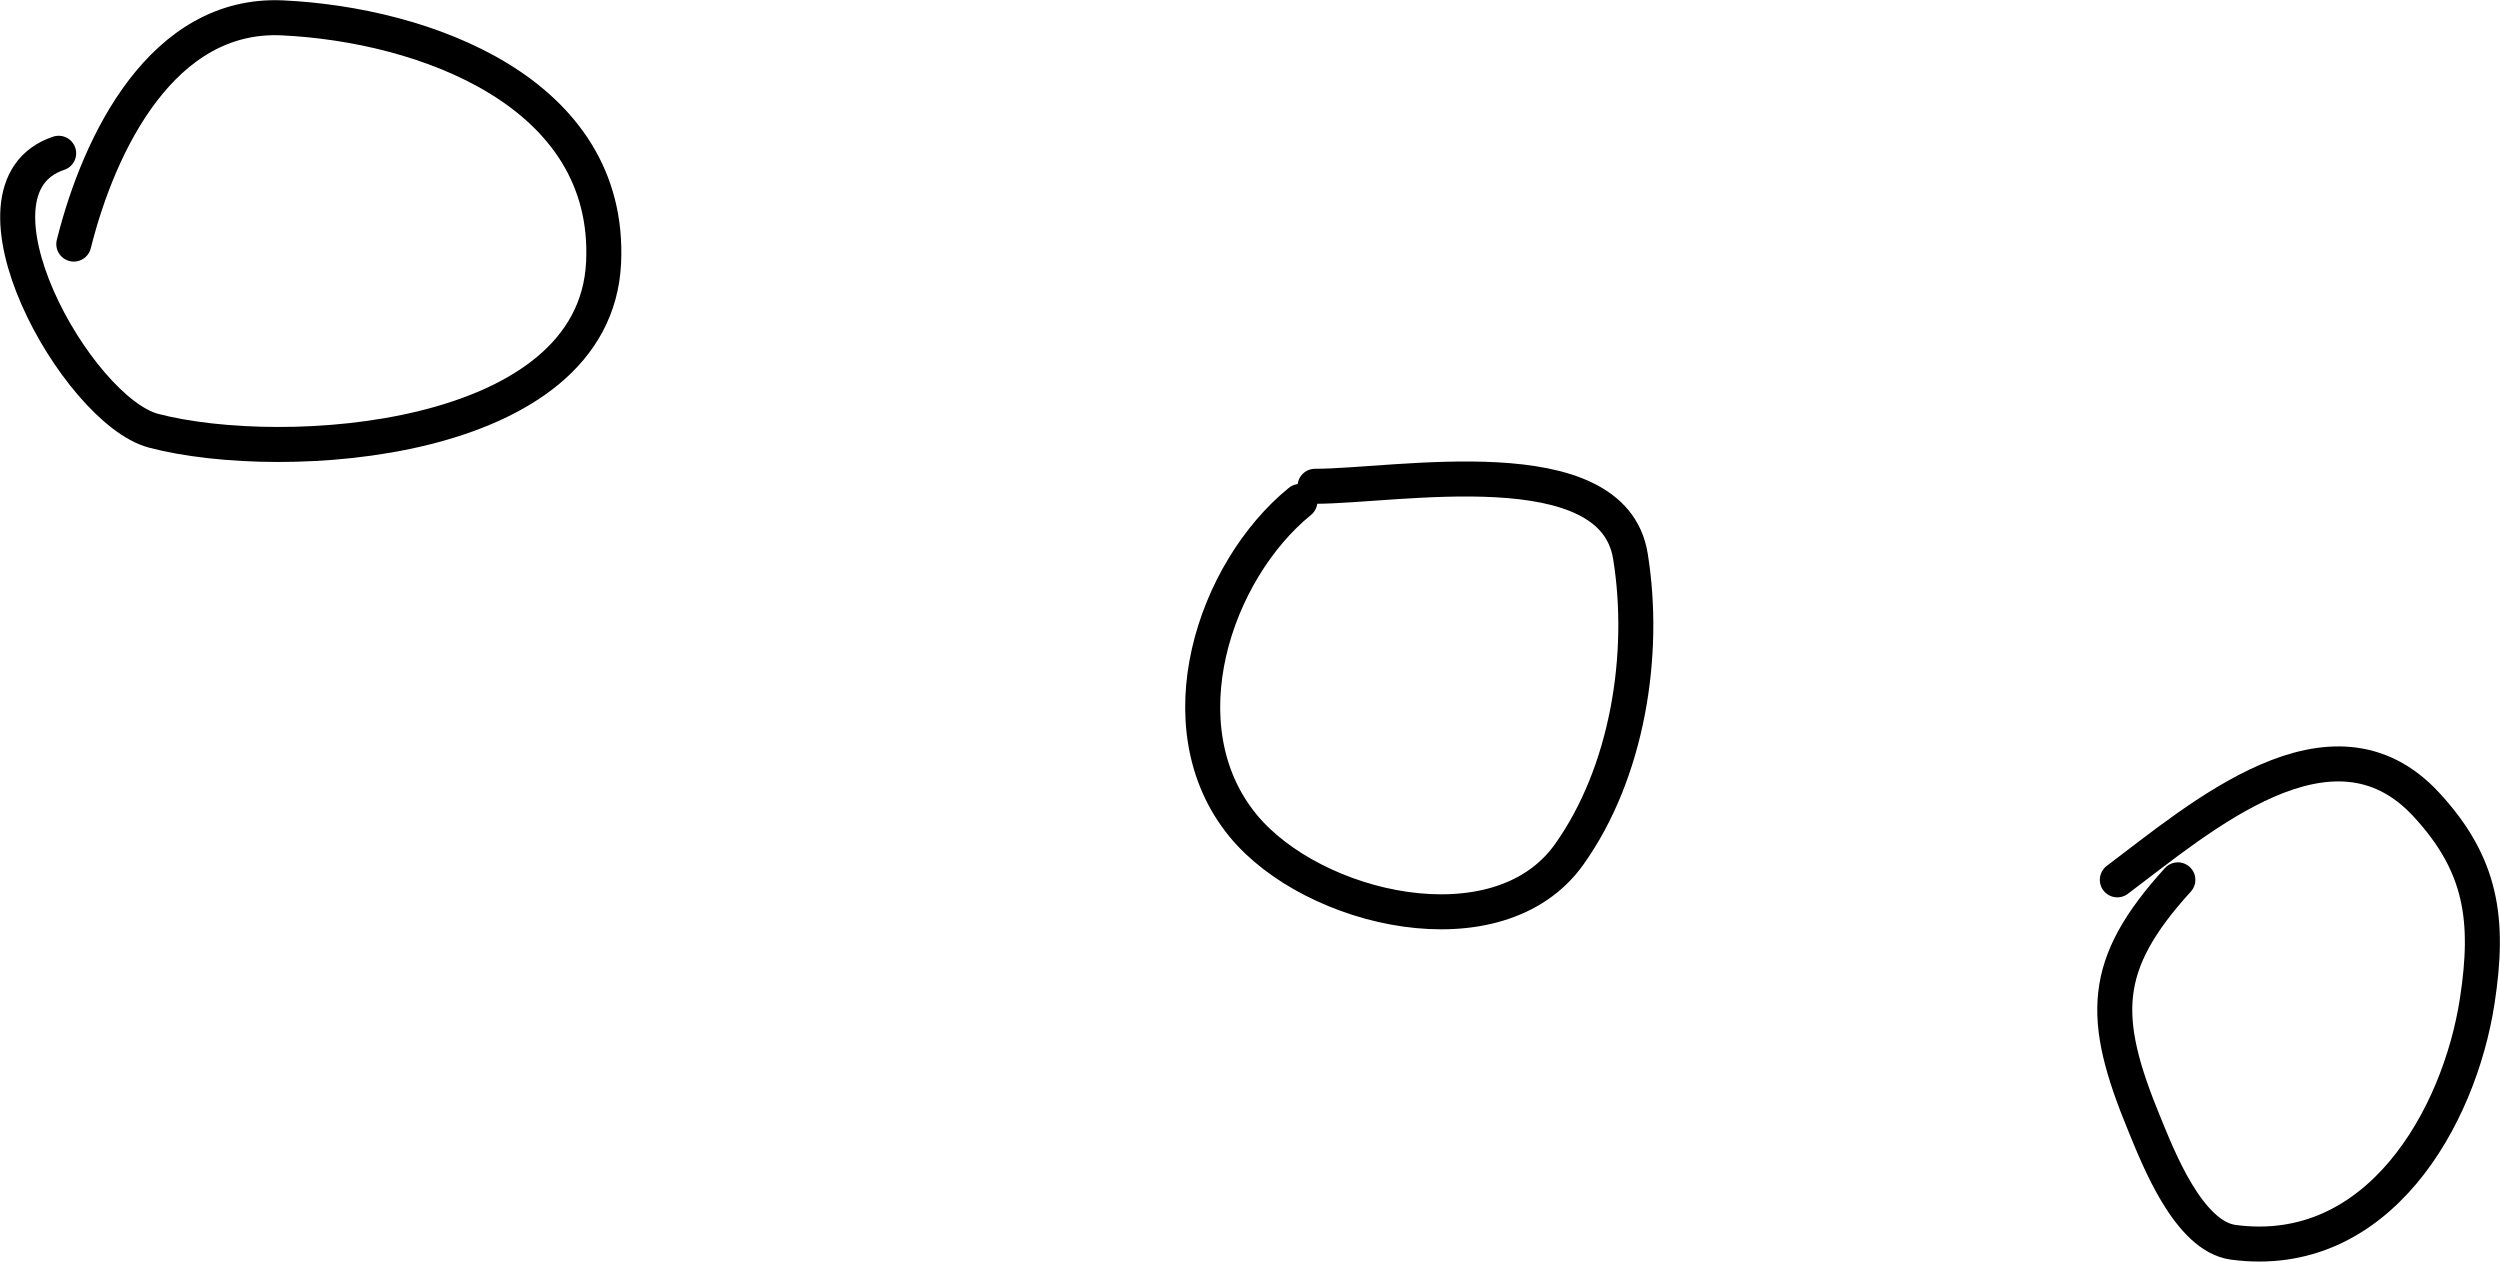
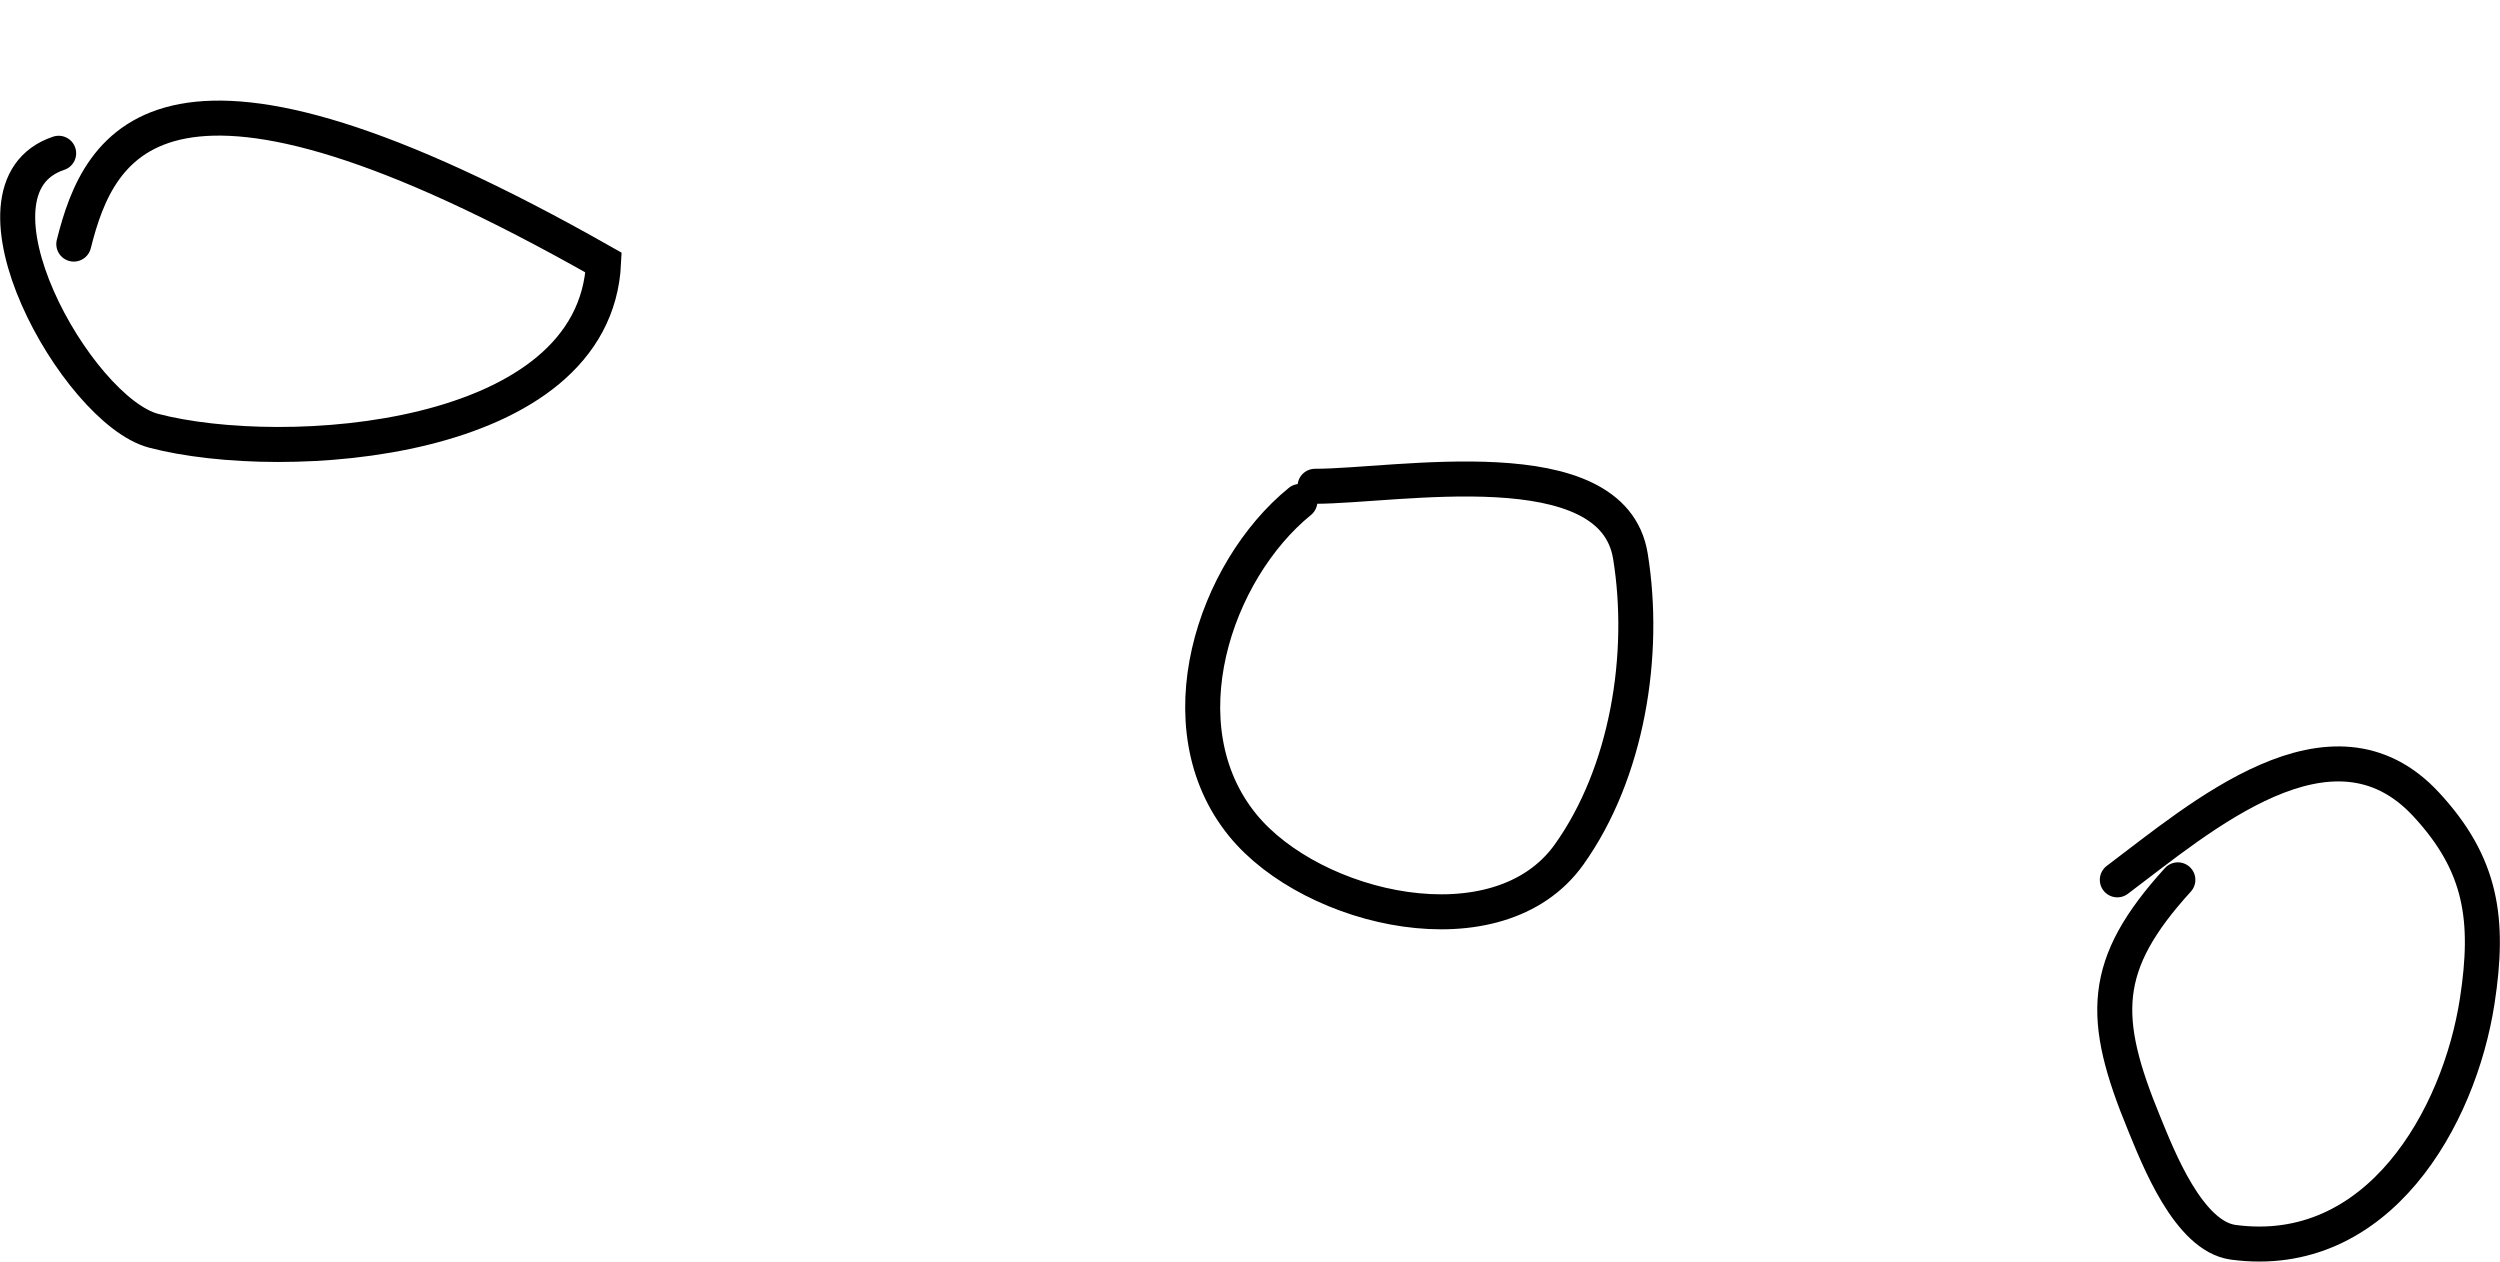
<svg xmlns="http://www.w3.org/2000/svg" width="10570" height="5334" viewBox="0 0 10570 5334" fill="none">
-   <path d="M248 648C-199.777 797.259 324.508 1736.14 649.778 1821.33C1199 1965.18 2515.88 1880.76 2552 1110.22C2585.88 387.534 1790.45 103.308 1193.78 75.556C688.018 52.032 419.844 600.625 312 1032M5496 2120C5133.99 2414.13 4914.08 3071.44 5254.22 3488.89C5548.64 3850.21 6333.58 4033.6 6633.78 3613.33C6880.97 3267.25 6960.83 2767.37 6893.33 2351.11C6817.66 1884.49 5904.77 2056 5560 2056M9208 3720C8880.64 4080.1 8881.23 4302.93 9065.78 4751.11C9123.48 4891.24 9252.31 5227.07 9442.67 5252.45C10054.4 5334.01 10397.7 4726.49 10473.8 4232C10526.7 3887.81 10493.1 3654.4 10256.9 3400C9857.99 2970.42 9300.52 3458.62 8952 3720" stroke="black" stroke-width="148" stroke-linecap="round" />
+   <path d="M248 648C-199.777 797.259 324.508 1736.14 649.778 1821.33C1199 1965.18 2515.88 1880.76 2552 1110.22C688.018 52.032 419.844 600.625 312 1032M5496 2120C5133.99 2414.13 4914.08 3071.44 5254.22 3488.89C5548.64 3850.21 6333.58 4033.6 6633.78 3613.33C6880.97 3267.25 6960.83 2767.37 6893.33 2351.11C6817.66 1884.49 5904.77 2056 5560 2056M9208 3720C8880.64 4080.1 8881.23 4302.93 9065.78 4751.11C9123.48 4891.24 9252.31 5227.07 9442.67 5252.45C10054.4 5334.01 10397.7 4726.49 10473.8 4232C10526.7 3887.81 10493.1 3654.4 10256.9 3400C9857.99 2970.42 9300.52 3458.62 8952 3720" stroke="black" stroke-width="148" stroke-linecap="round" />
</svg>